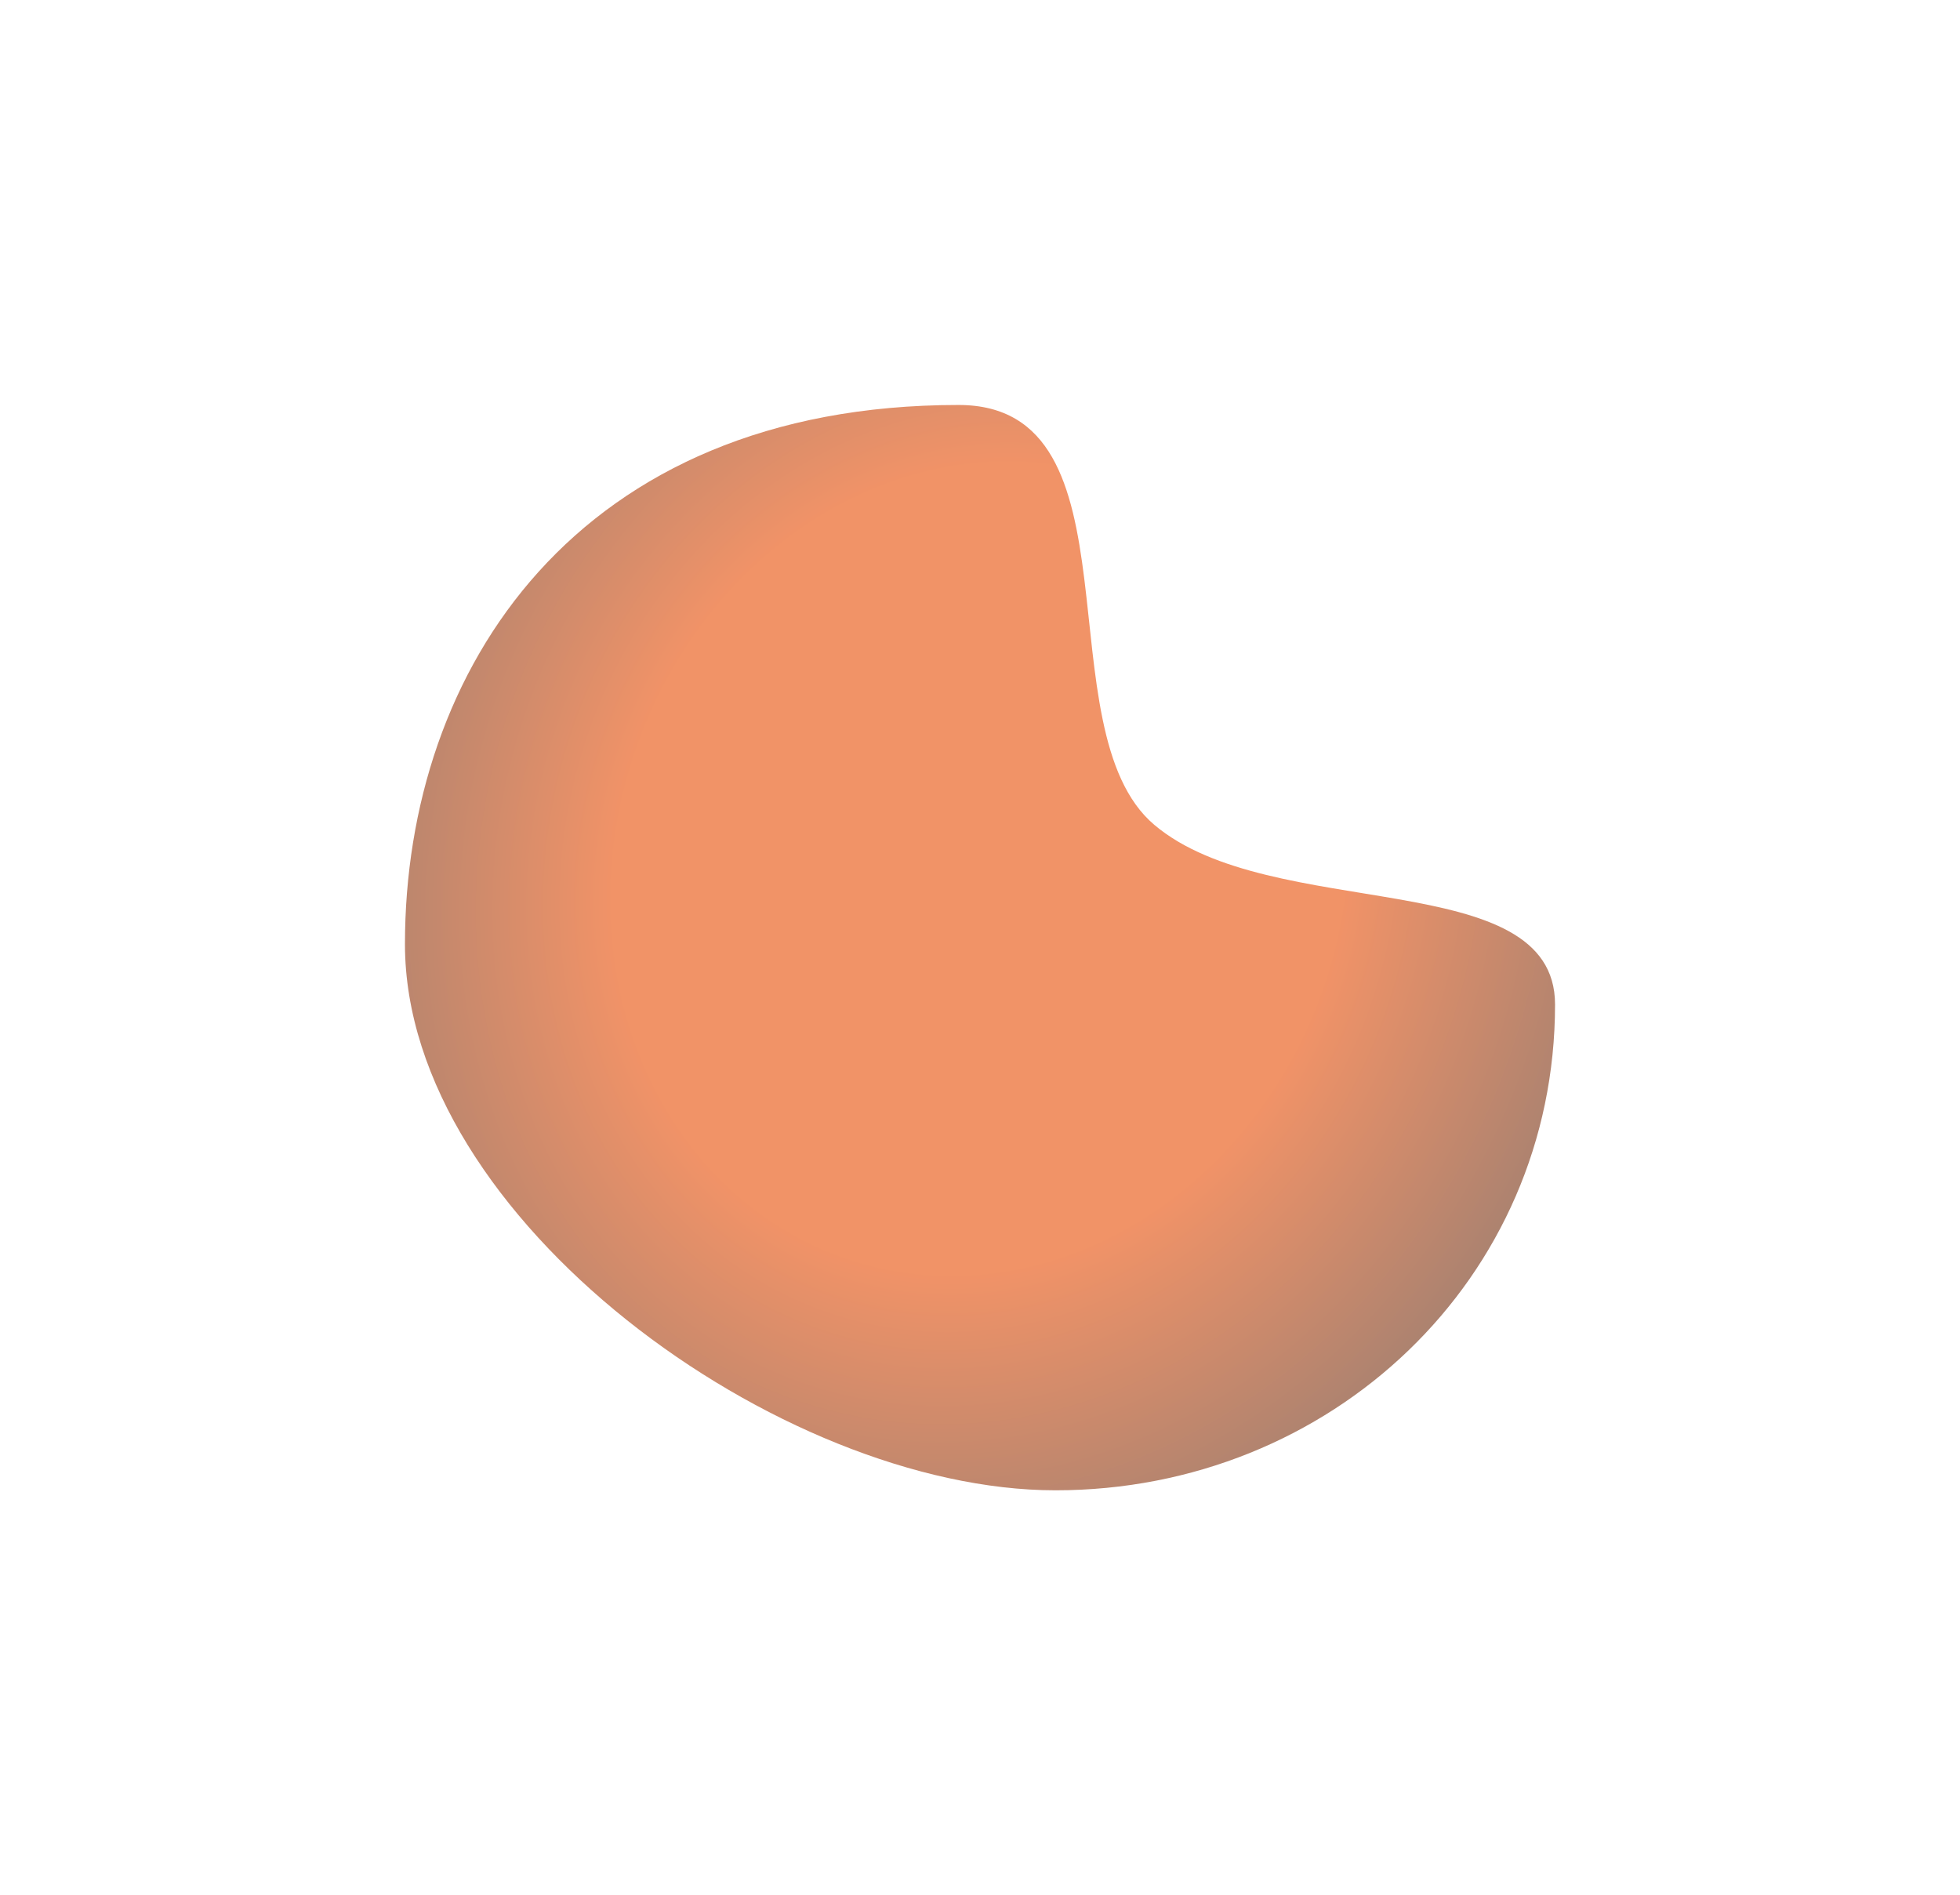
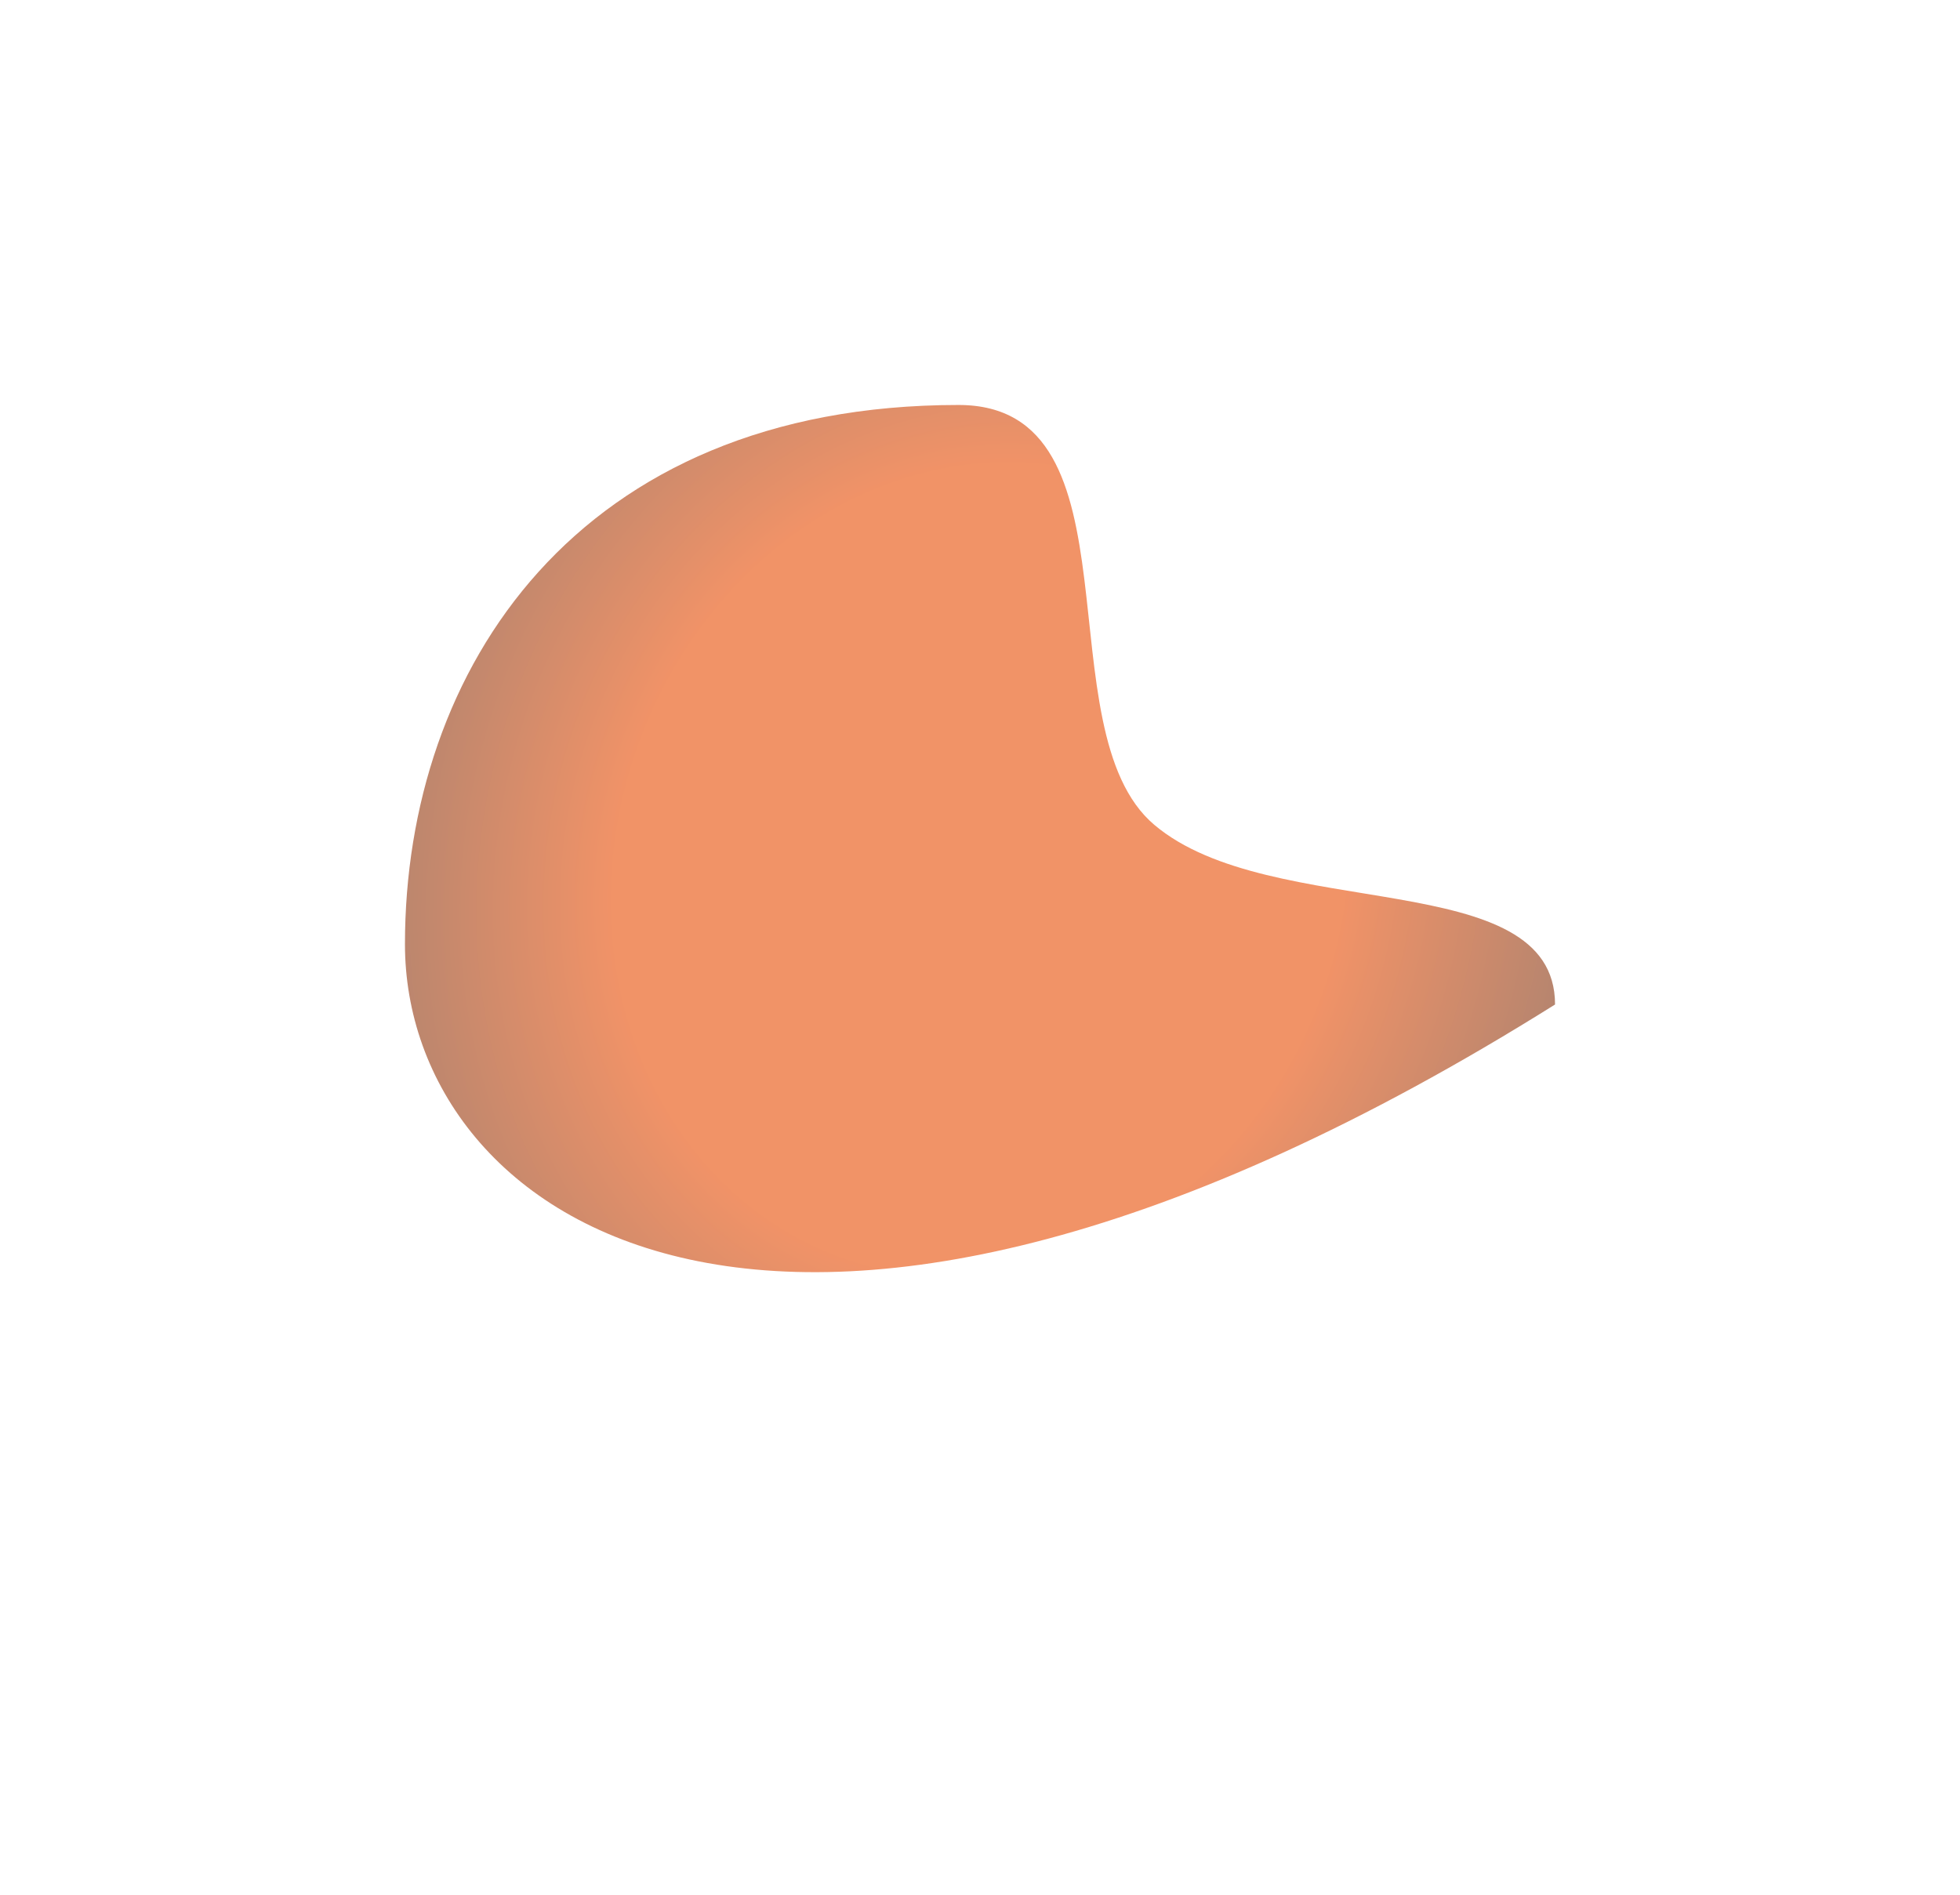
<svg xmlns="http://www.w3.org/2000/svg" width="968" height="936" viewBox="0 0 968 936" fill="none">
  <g filter="url(#filter0_f_11_161)">
-     <path d="M768 496.086C768 631.635 657.345 736 521.3 736C385.256 736 200 601.83 200 466.281C200 330.731 285.029 200 473.378 200C565.642 200 514.618 360.467 570.094 407.358C627.868 456.189 768 426.937 768 496.086Z" fill="url(#paint0_radial_11_161)" fill-opacity="0.7" />
+     <path d="M768 496.086C385.256 736 200 601.83 200 466.281C200 330.731 285.029 200 473.378 200C565.642 200 514.618 360.467 570.094 407.358C627.868 456.189 768 426.937 768 496.086Z" fill="url(#paint0_radial_11_161)" fill-opacity="0.7" />
  </g>
  <defs>
    <filter id="filter0_f_11_161" x="0" y="0" width="968" height="936" filterUnits="userSpaceOnUse" color-interpolation-filters="sRGB">
      <feFlood flood-opacity="0" result="BackgroundImageFix" />
      <feBlend mode="normal" in="SourceGraphic" in2="BackgroundImageFix" result="shape" />
      <feGaussianBlur stdDeviation="100" result="effect1_foregroundBlur_11_161" />
    </filter>
    <radialGradient id="paint0_radial_11_161" cx="0" cy="0" r="1" gradientUnits="userSpaceOnUse" gradientTransform="translate(484 429.28) rotate(19.83) scale(468.01 527.626)">
      <stop offset="0.38" stop-color="#EC6527" />
      <stop offset="1" stop-color="#143241" />
    </radialGradient>
  </defs>
</svg>